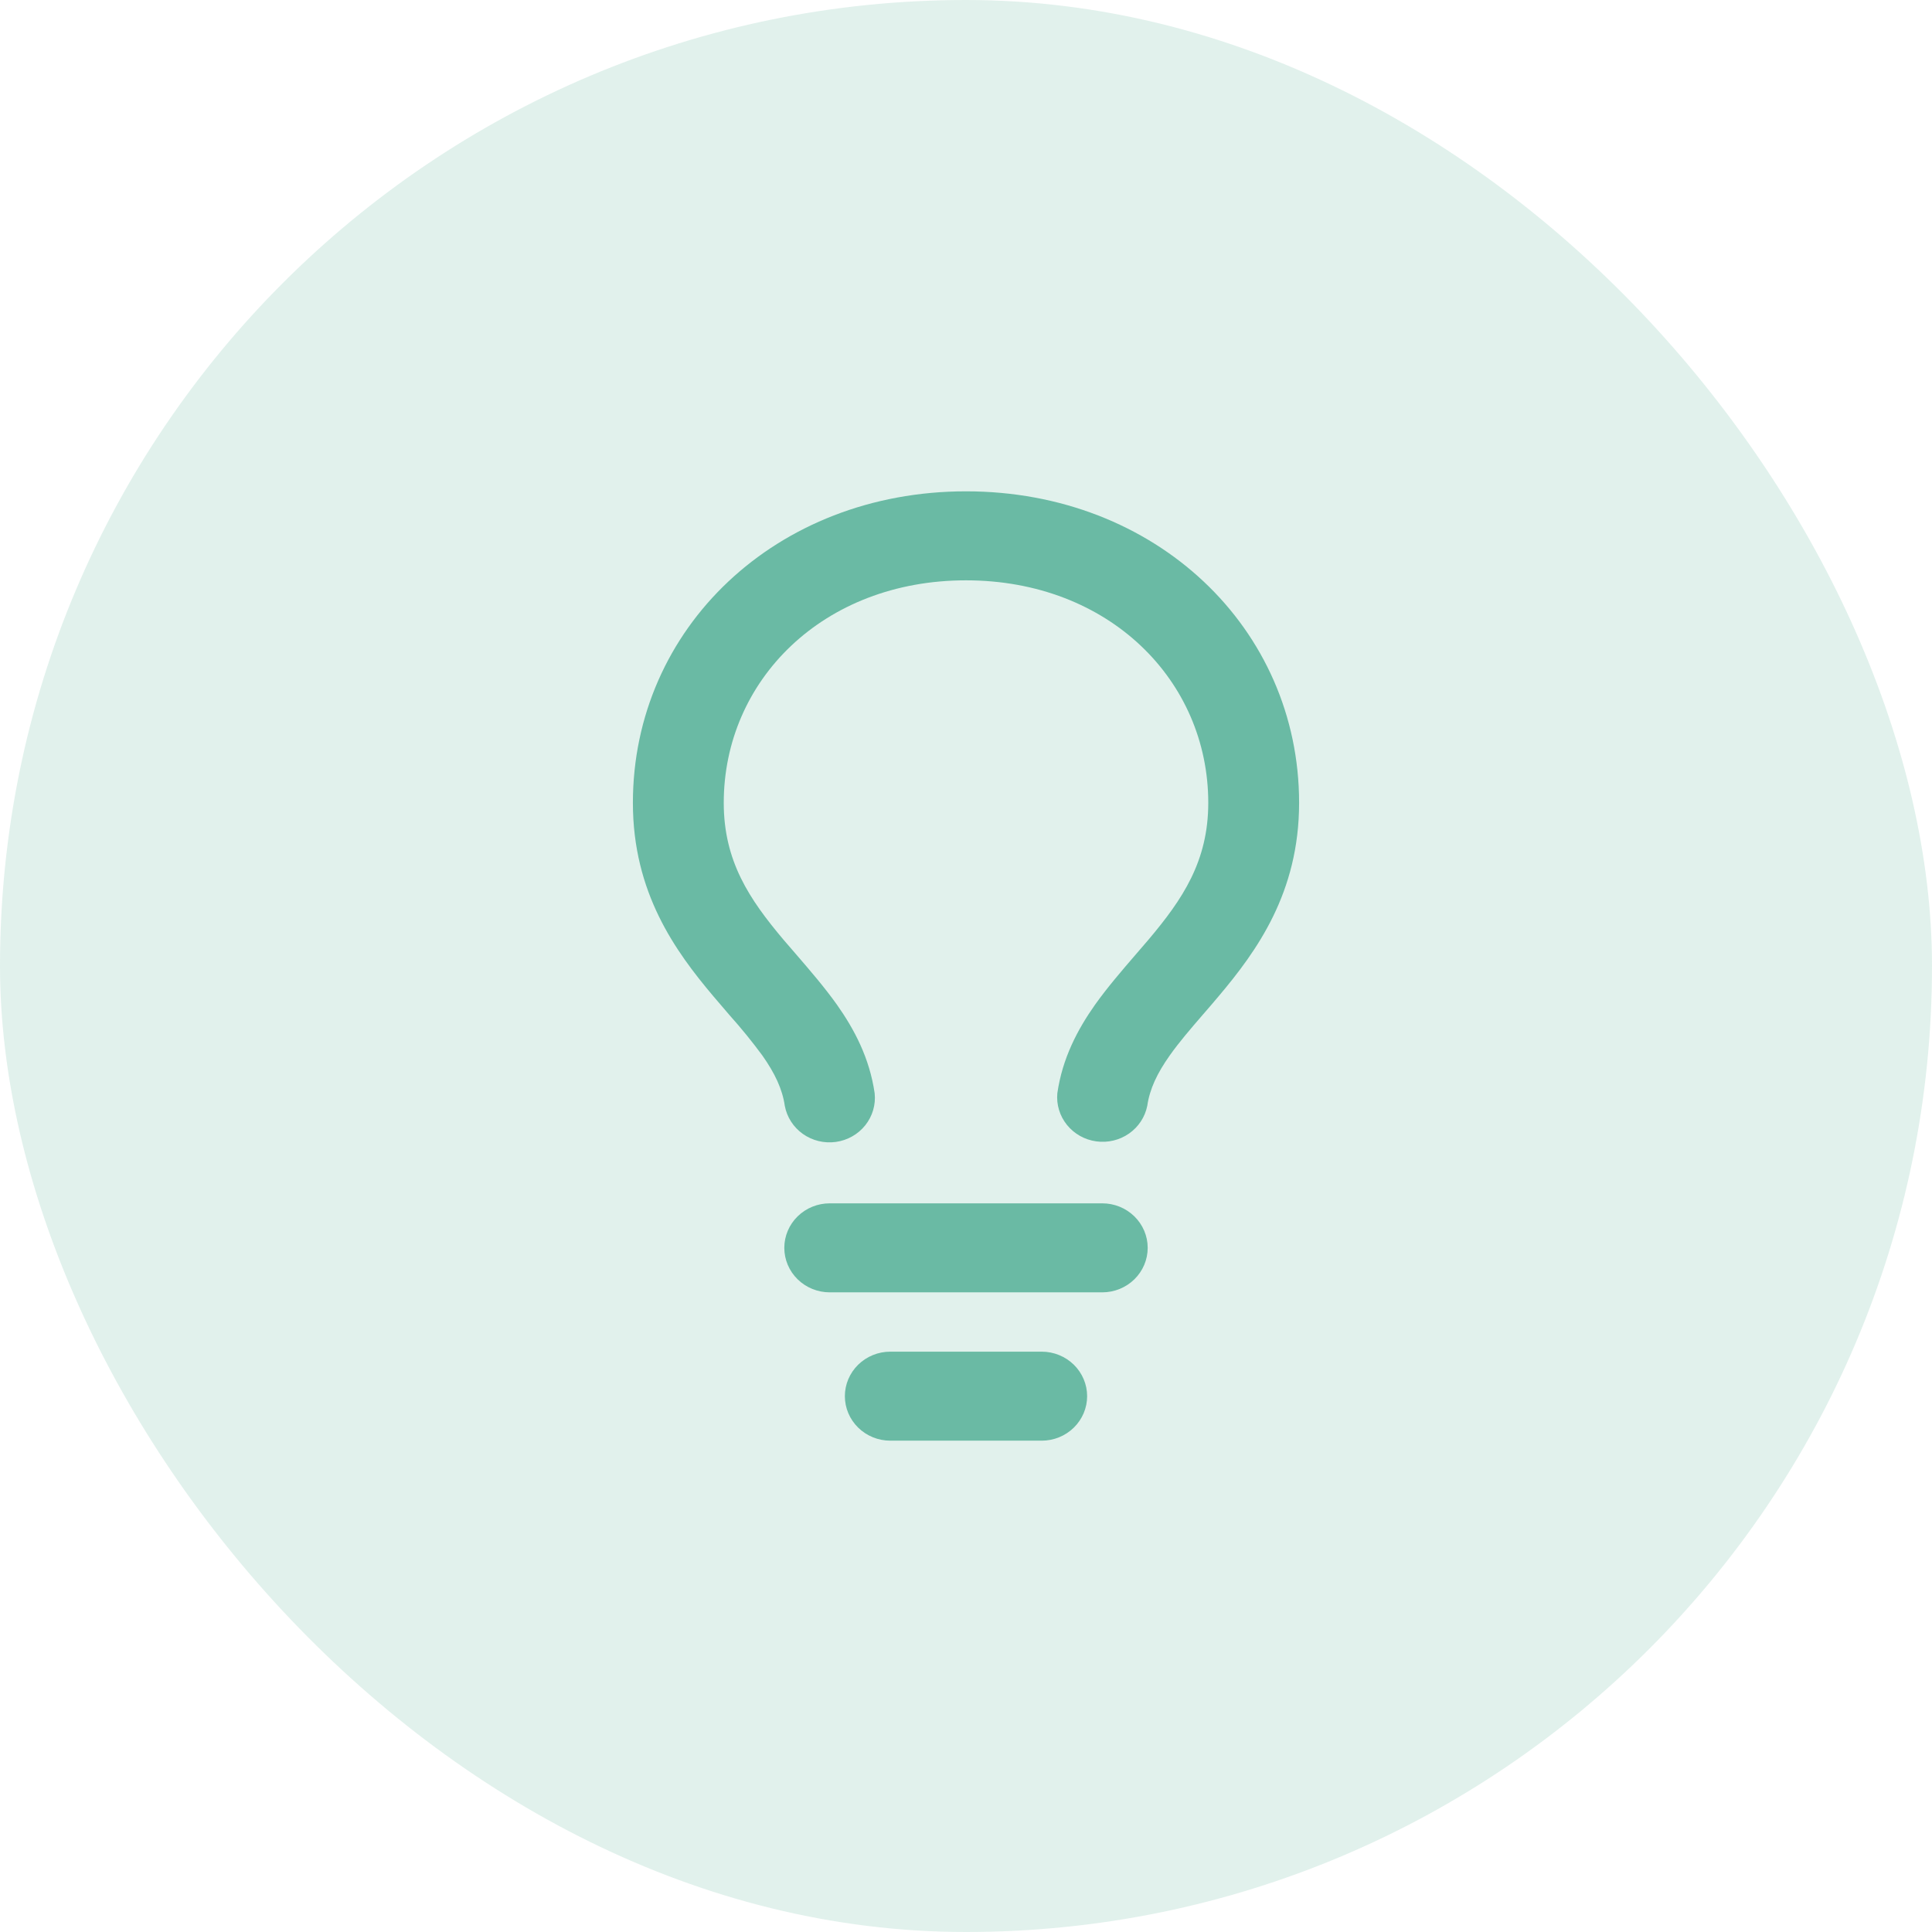
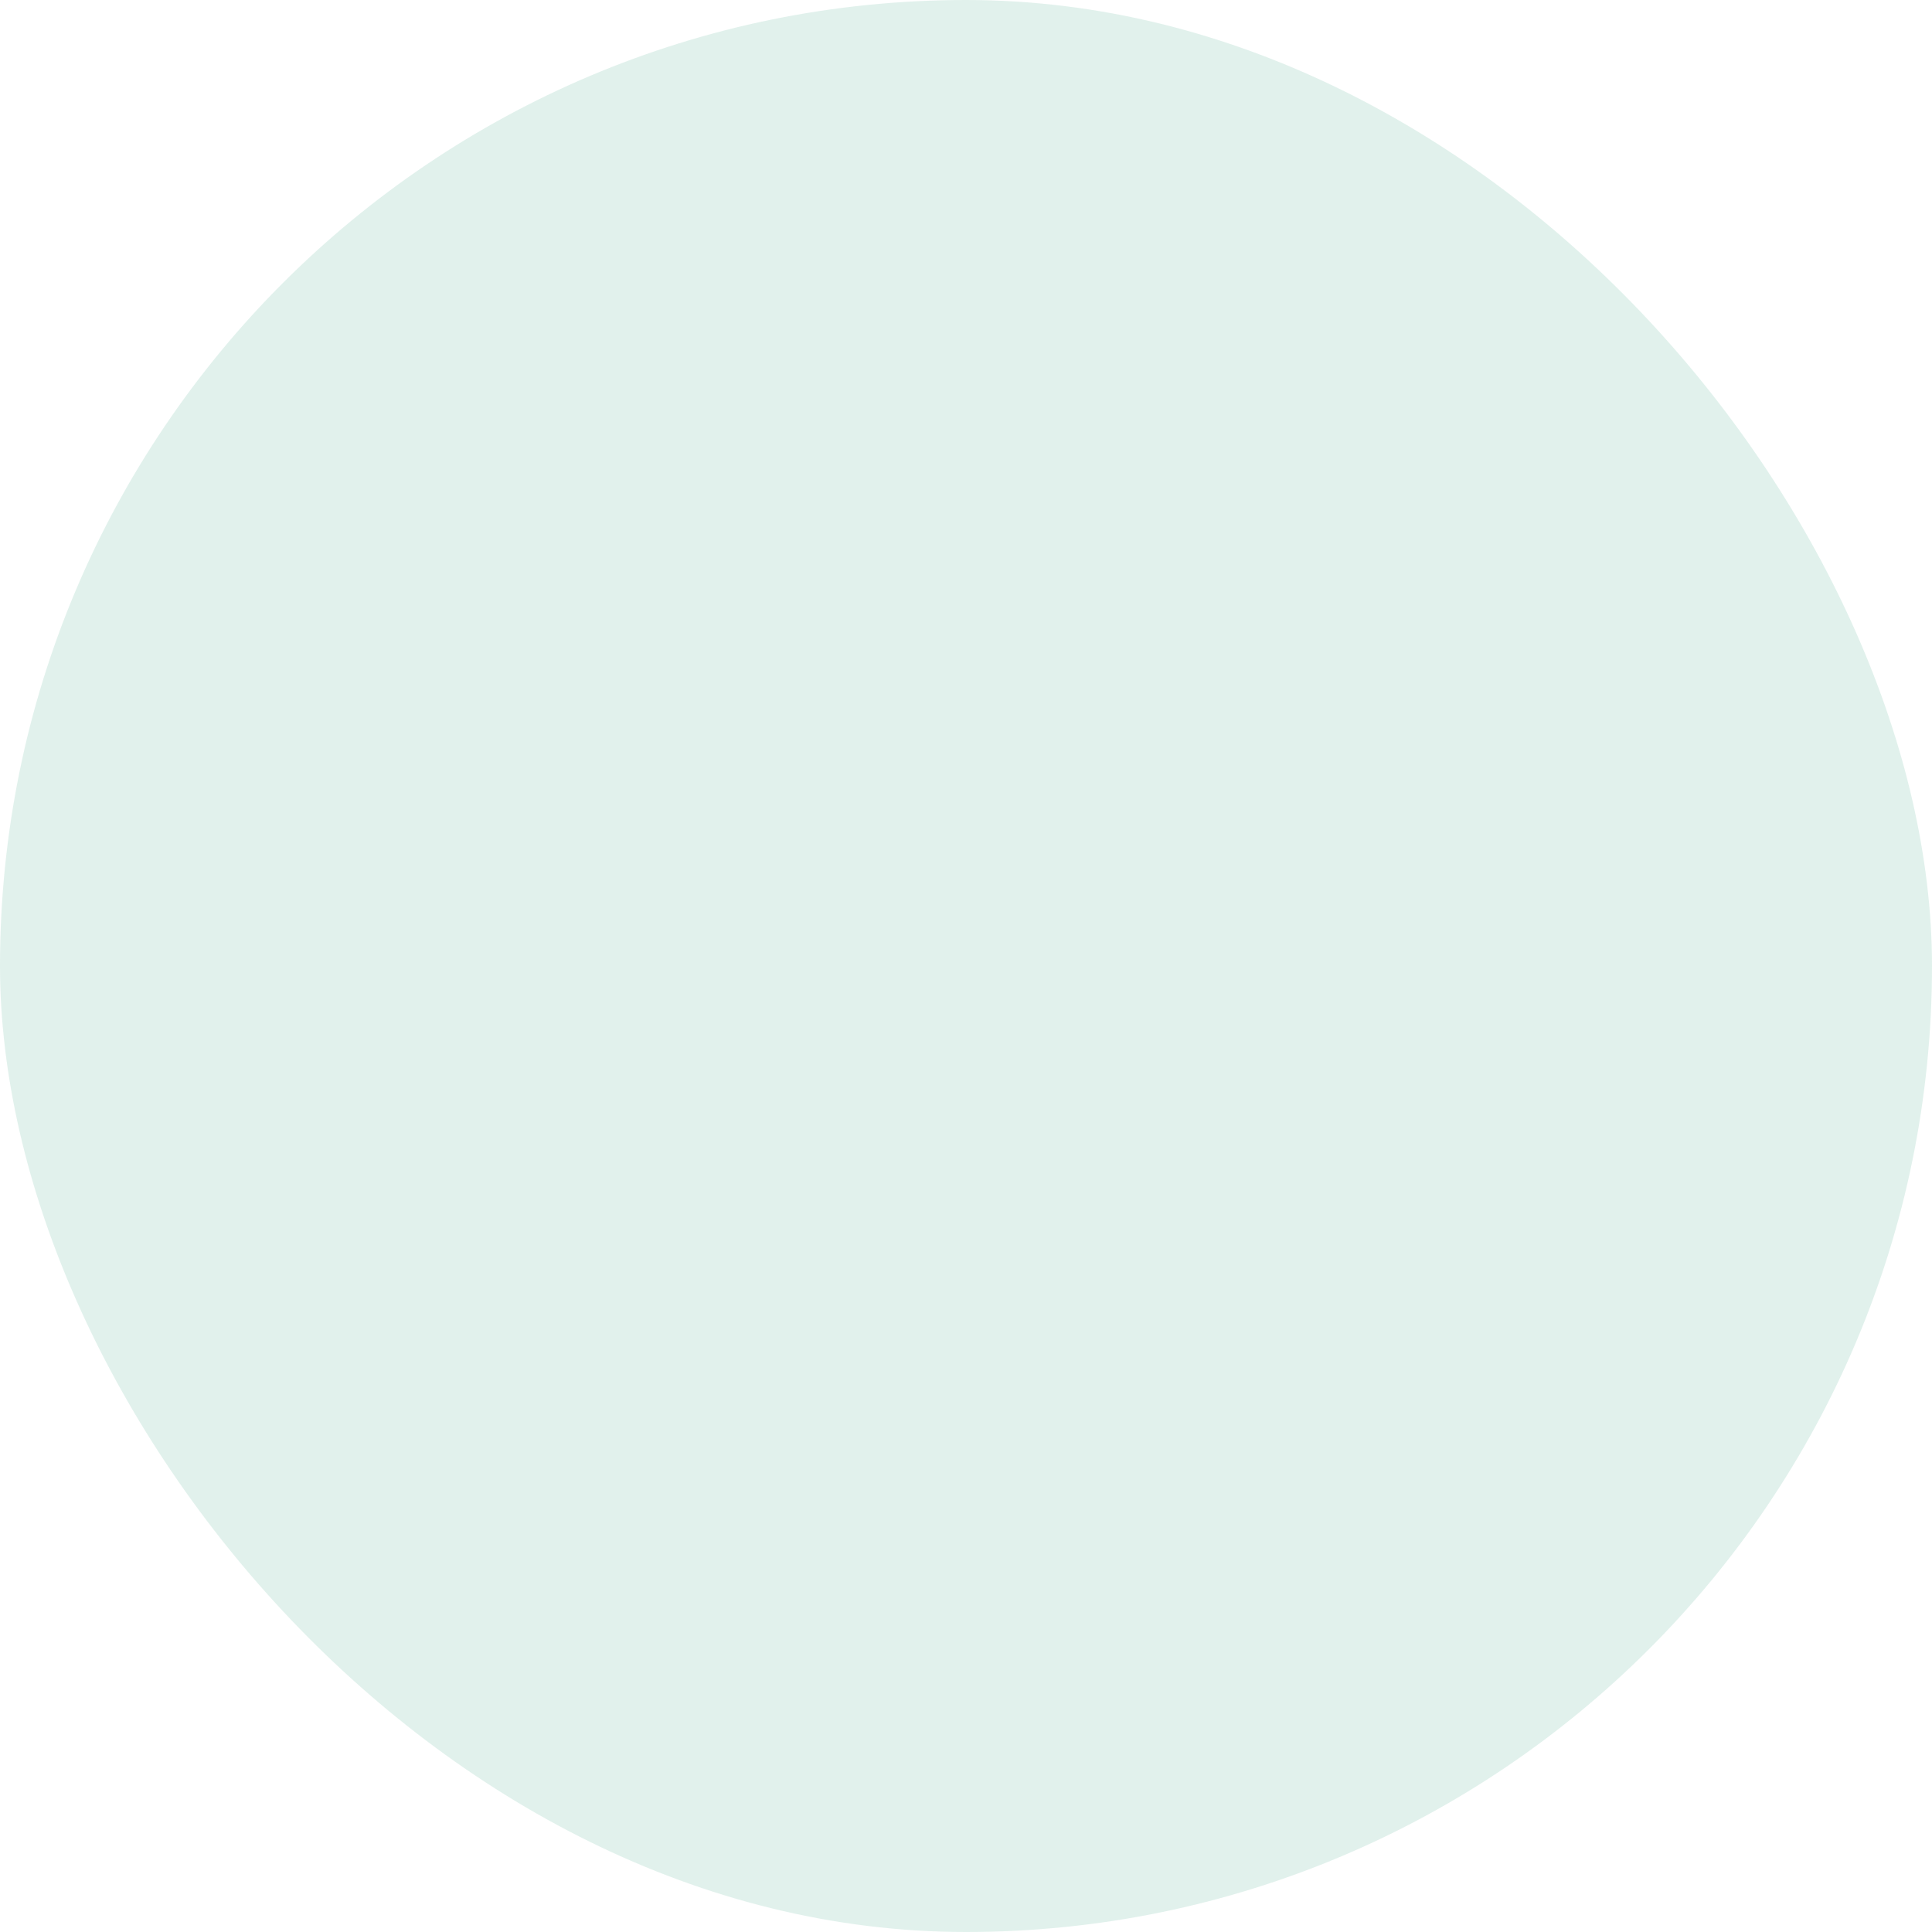
<svg xmlns="http://www.w3.org/2000/svg" width="116" height="116" viewBox="0 0 116 116" fill="none">
  <rect width="116" height="116" rx="58" fill="#6ABAA4" fill-opacity="0.2" />
-   <path d="M58 34.844C49.407 34.844 43.455 40.864 43.455 48.203C43.455 51.709 44.996 53.992 47.033 56.411L47.811 57.312C48.622 58.253 49.52 59.293 50.258 60.333C51.291 61.798 52.211 63.525 52.516 65.642C52.589 66.329 52.387 67.017 51.953 67.562C51.519 68.107 50.886 68.465 50.188 68.563C49.489 68.66 48.779 68.488 48.207 68.084C47.635 67.679 47.246 67.073 47.12 66.393C46.974 65.389 46.527 64.445 45.775 63.376C45.158 62.538 44.5 61.729 43.804 60.953L42.829 59.813C40.549 57.109 38 53.604 38 48.203C38 37.729 46.593 29.5 58 29.5C69.407 29.5 78 37.729 78 48.203C78 53.604 75.451 57.109 73.171 59.813C72.827 60.222 72.502 60.601 72.196 60.95C71.444 61.823 70.804 62.564 70.229 63.376C69.473 64.445 69.029 65.389 68.884 66.393C68.749 67.067 68.357 67.664 67.786 68.061C67.215 68.459 66.51 68.626 65.817 68.529C65.124 68.433 64.495 68.078 64.061 67.54C63.627 67.002 63.42 66.321 63.484 65.638C63.789 63.525 64.709 61.798 65.742 60.333C66.48 59.293 67.378 58.253 68.189 57.312L68.964 56.411C71.004 53.992 72.546 51.709 72.546 48.203C72.546 40.864 66.593 34.844 58 34.844ZM49.818 72.25H66.182C66.905 72.25 67.599 72.531 68.11 73.033C68.622 73.534 68.909 74.213 68.909 74.922C68.909 75.63 68.622 76.31 68.11 76.811C67.599 77.312 66.905 77.594 66.182 77.594H49.818C49.095 77.594 48.401 77.312 47.89 76.811C47.378 76.31 47.091 75.63 47.091 74.922C47.091 74.213 47.378 73.534 47.89 73.033C48.401 72.531 49.095 72.25 49.818 72.25ZM50.727 83.828C50.727 83.12 51.015 82.44 51.526 81.939C52.038 81.438 52.731 81.156 53.455 81.156H62.545C63.269 81.156 63.962 81.438 64.474 81.939C64.985 82.44 65.273 83.12 65.273 83.828C65.273 84.537 64.985 85.216 64.474 85.717C63.962 86.219 63.269 86.5 62.545 86.5H53.455C52.731 86.5 52.038 86.219 51.526 85.717C51.015 85.216 50.727 84.537 50.727 83.828Z" fill="#6ABAA4" />
</svg>